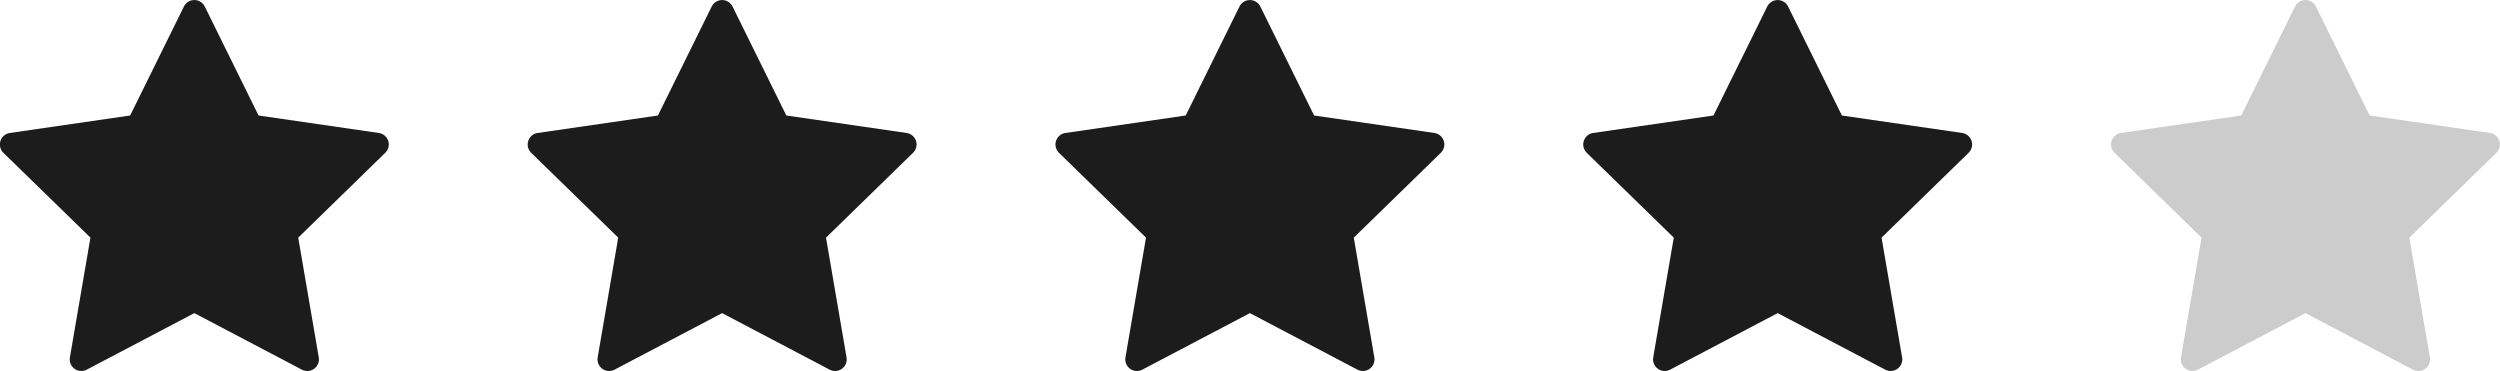
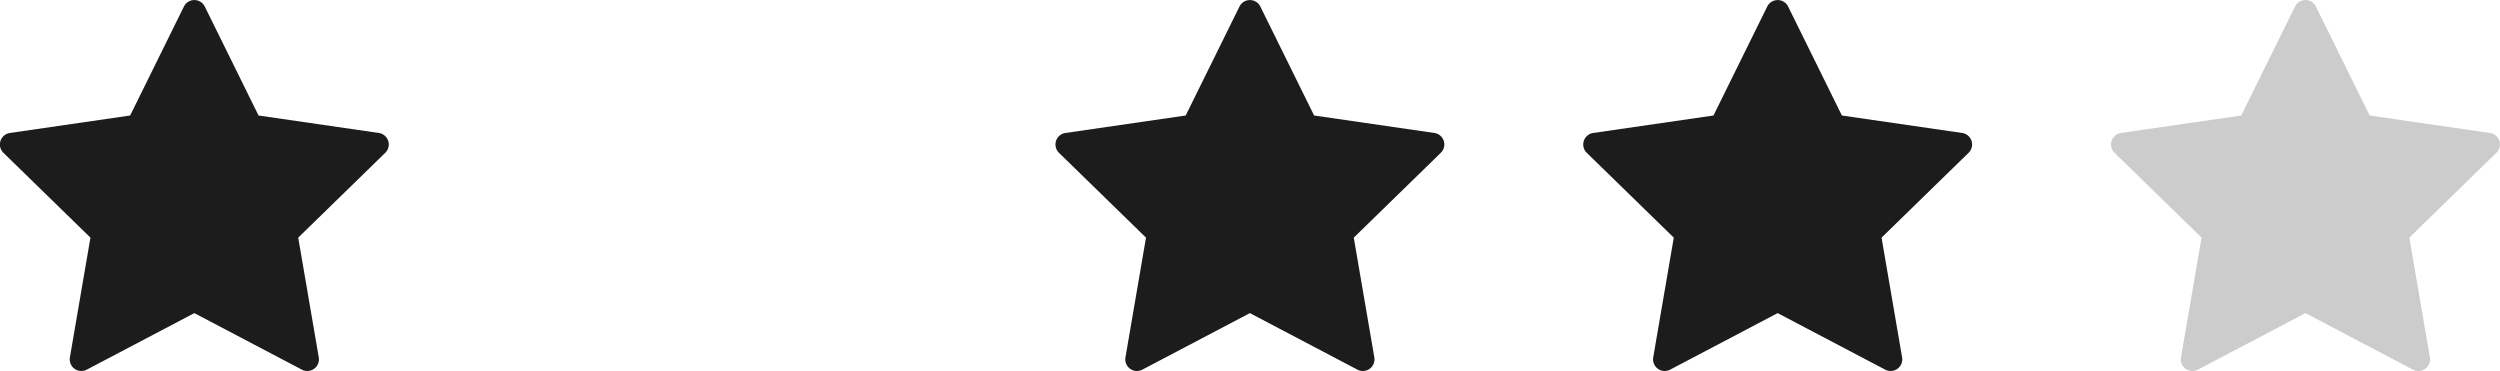
<svg xmlns="http://www.w3.org/2000/svg" width="90" height="13.356" viewBox="0 0 90 13.356">
  <g id="_02" data-name="02" transform="translate(0 -58.881)">
    <path id="スター" d="M171.4,446.5a.419.419,0,0,0-.338-.285l-4.33-.629-1.936-3.923a.419.419,0,0,0-.751,0l-1.936,3.923-4.33.629a.419.419,0,0,0-.232.714l3.133,3.054-.74,4.312a.419.419,0,0,0,.607.441l3.873-2.036,3.873,2.036a.419.419,0,0,0,.607-.441l-.74-4.312,3.133-3.054A.418.418,0,0,0,171.4,446.5Z" transform="translate(-81.424 -382.547)" fill="#ccc" />
    <path id="スター-2" data-name="スター" d="M171.4,446.5a.419.419,0,0,0-.338-.285l-4.33-.629-1.936-3.923a.419.419,0,0,0-.751,0l-1.936,3.923-4.33.629a.419.419,0,0,0-.232.714l3.133,3.054-.74,4.312a.419.419,0,0,0,.607.441l3.873-2.036,3.873,2.036a.419.419,0,0,0,.607-.441l-.74-4.312,3.133-3.054A.418.418,0,0,0,171.4,446.5Z" transform="translate(-100.424 -382.547)" fill="#1c1c1c" />
    <path id="スター-3" data-name="スター" d="M171.4,446.5a.419.419,0,0,0-.338-.285l-4.33-.629-1.936-3.923a.419.419,0,0,0-.751,0l-1.936,3.923-4.33.629a.419.419,0,0,0-.232.714l3.133,3.054-.74,4.312a.419.419,0,0,0,.607.441l3.873-2.036,3.873,2.036a.419.419,0,0,0,.607-.441l-.74-4.312,3.133-3.054A.418.418,0,0,0,171.4,446.5Z" transform="translate(-119.424 -382.547)" fill="#1c1c1c" />
-     <path id="スター-4" data-name="スター" d="M171.4,446.5a.419.419,0,0,0-.338-.285l-4.33-.629-1.936-3.923a.419.419,0,0,0-.751,0l-1.936,3.923-4.33.629a.419.419,0,0,0-.232.714l3.133,3.054-.74,4.312a.419.419,0,0,0,.607.441l3.873-2.036,3.873,2.036a.419.419,0,0,0,.607-.441l-.74-4.312,3.133-3.054A.418.418,0,0,0,171.4,446.5Z" transform="translate(-138.424 -382.547)" fill="#1c1c1c" />
    <path id="スター-5" data-name="スター" d="M171.4,446.5a.419.419,0,0,0-.338-.285l-4.33-.629-1.936-3.923a.419.419,0,0,0-.751,0l-1.936,3.923-4.33.629a.419.419,0,0,0-.232.714l3.133,3.054-.74,4.312a.419.419,0,0,0,.607.441l3.873-2.036,3.873,2.036a.419.419,0,0,0,.607-.441l-.74-4.312,3.133-3.054A.418.418,0,0,0,171.4,446.5Z" transform="translate(-157.424 -382.547)" fill="#1c1c1c" />
  </g>
</svg>